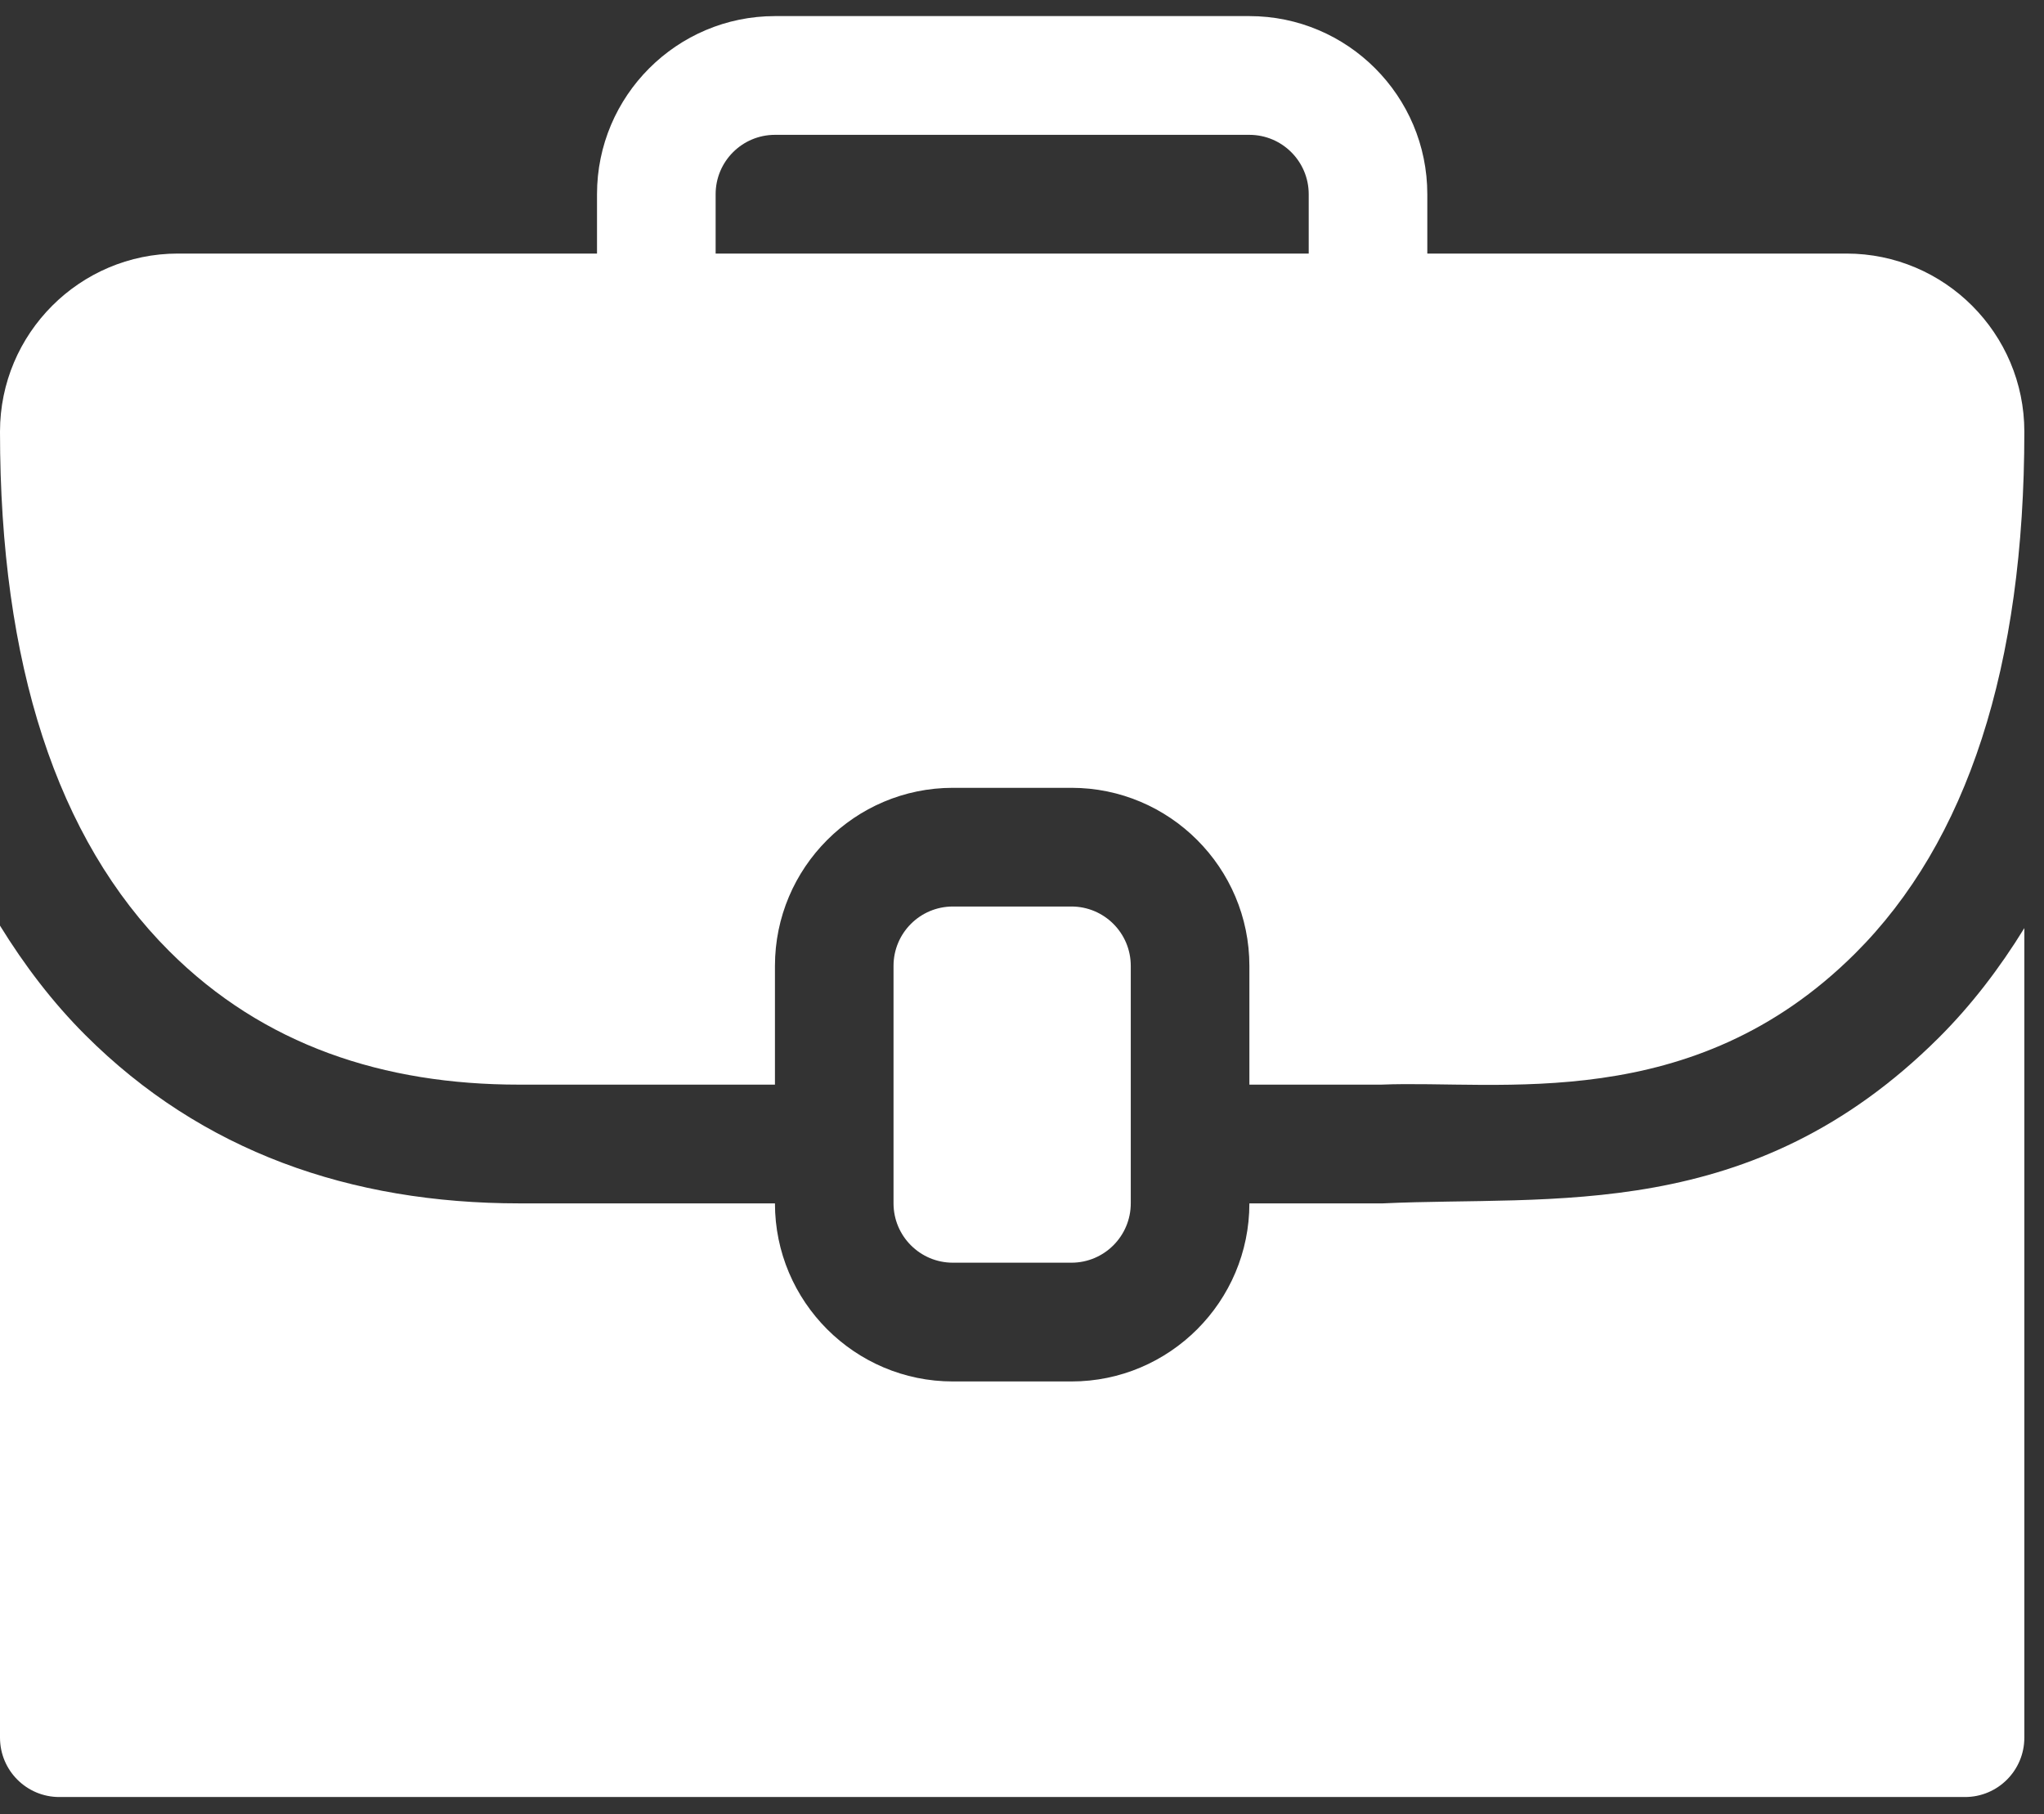
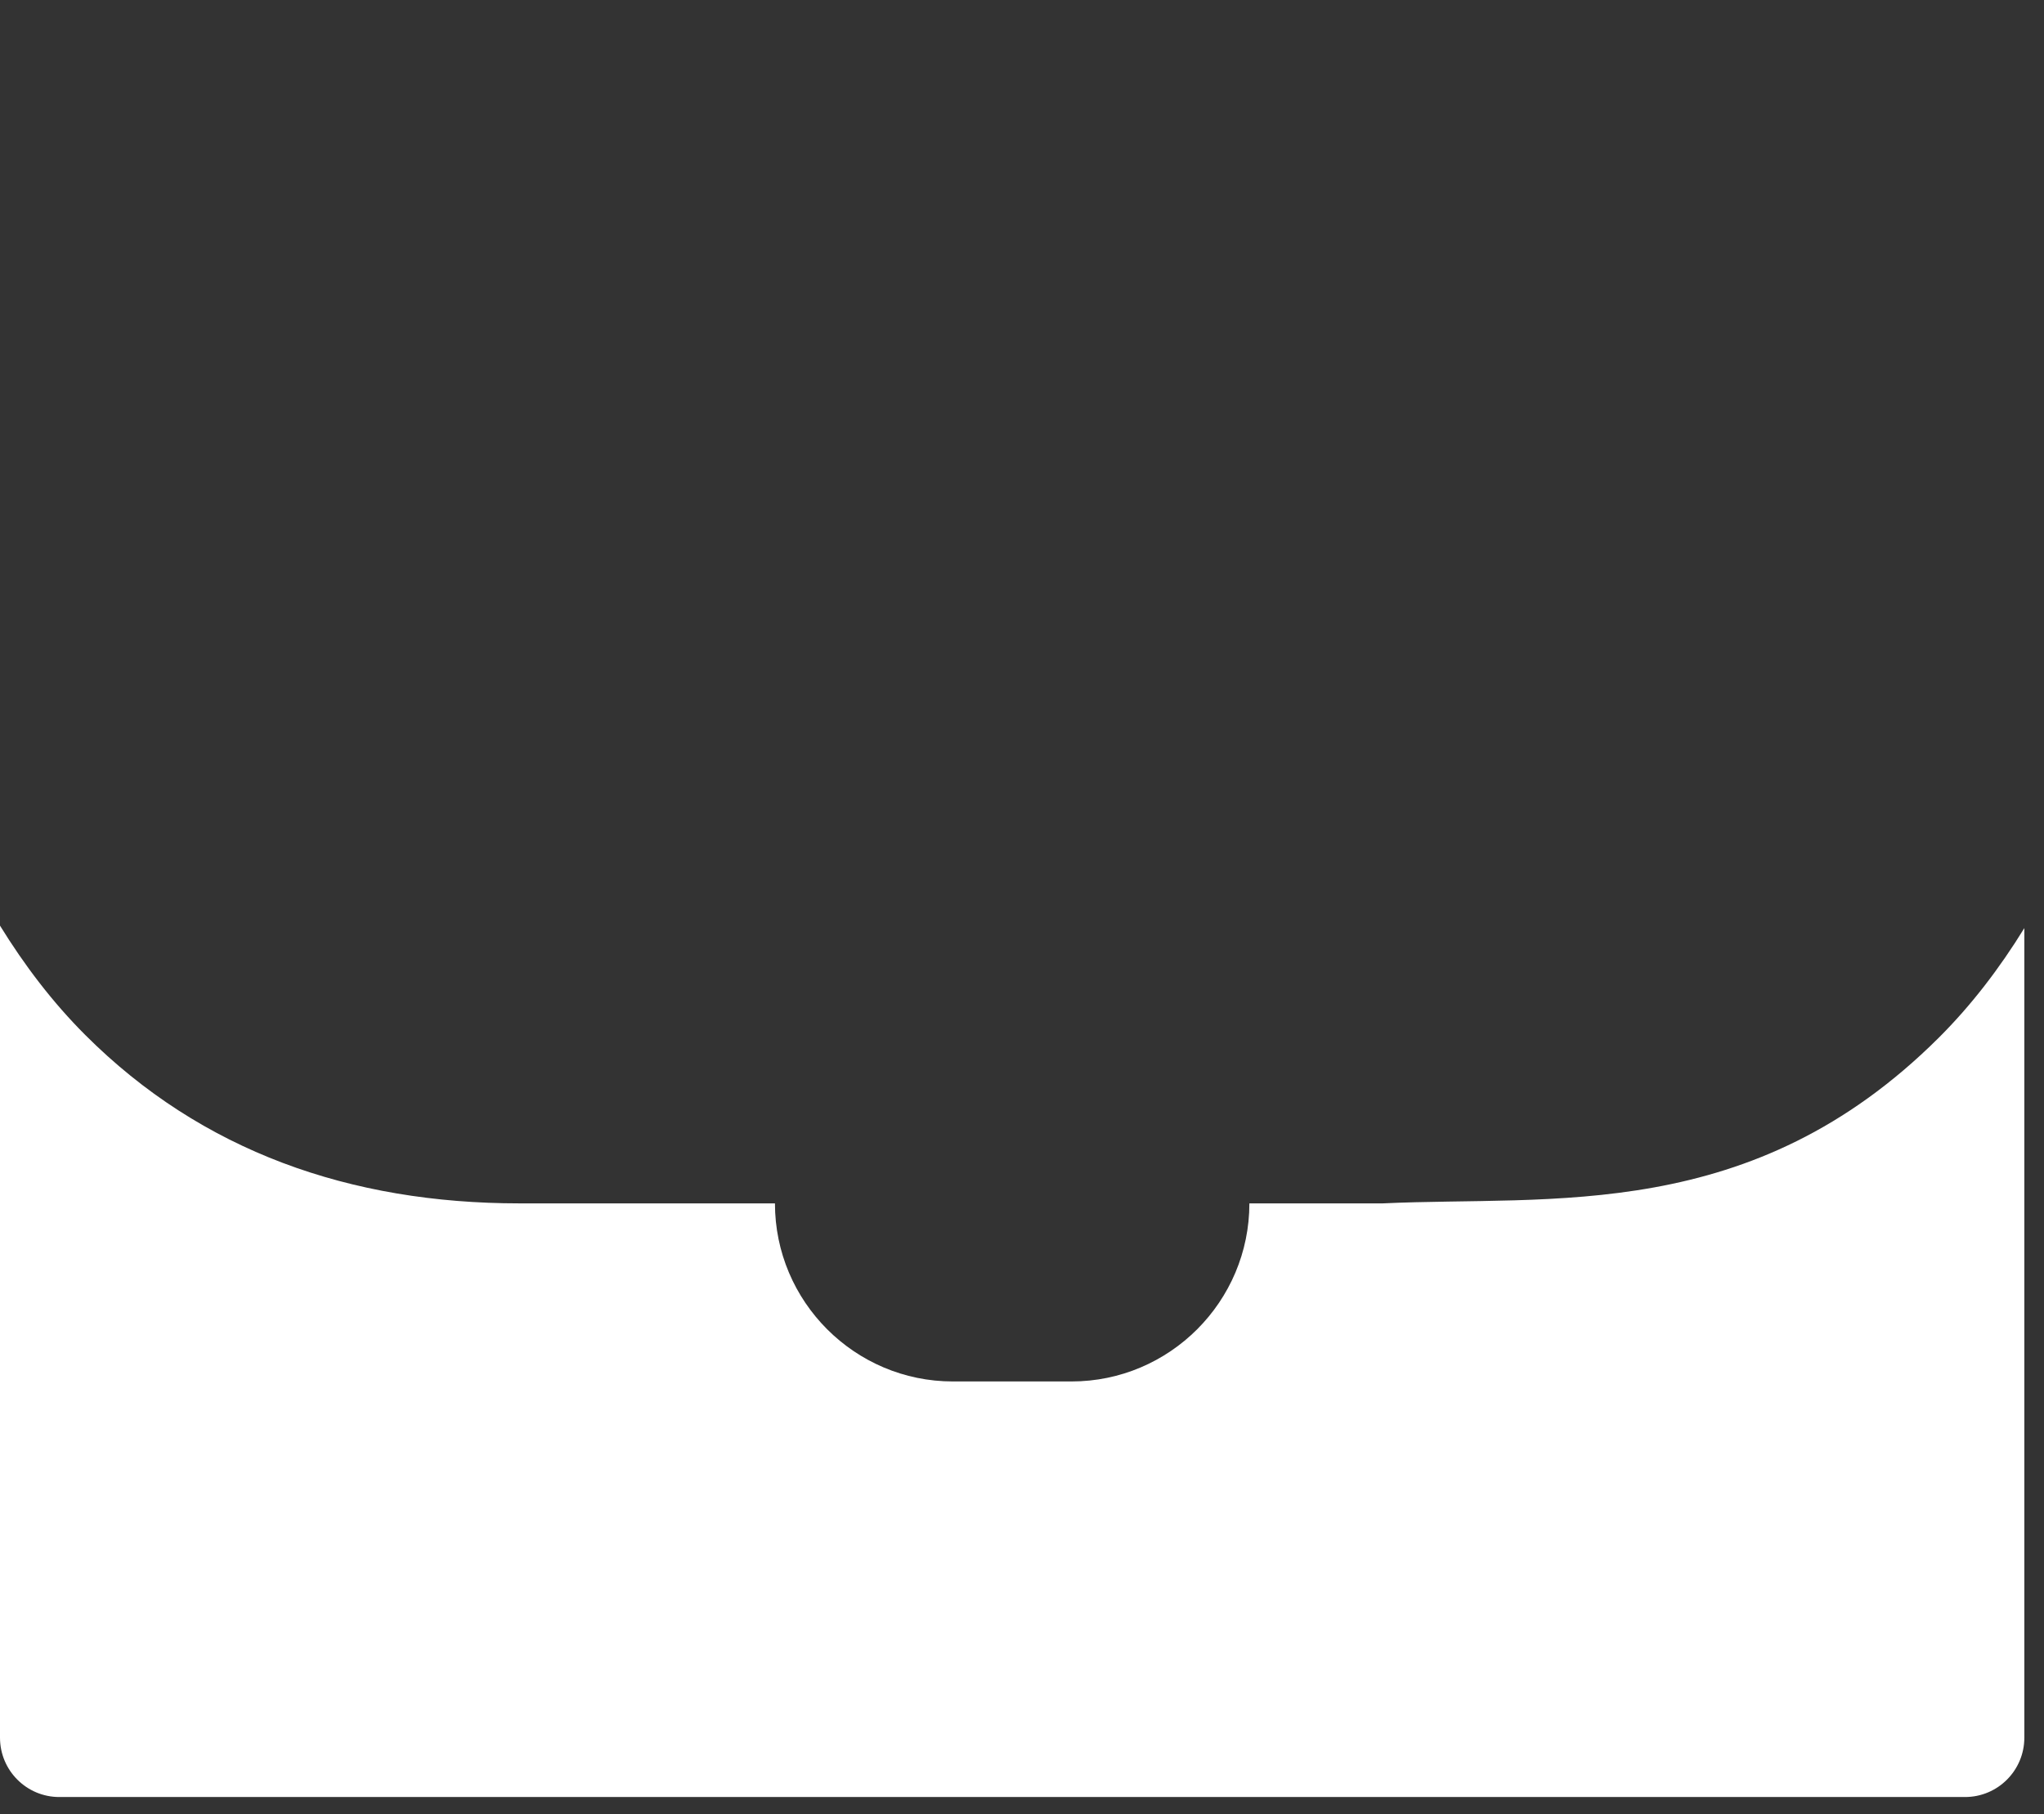
<svg xmlns="http://www.w3.org/2000/svg" width="89" height="79" viewBox="0 0 89 79" fill="none">
  <rect x="0" y="0" width="89" height="79" fill="#333333" stroke="none" />
-   <path d="M46.653 54.988C48.079 54.988 49.236 53.83 49.236 52.402V42.062C49.236 40.634 48.08 39.477 46.653 39.477H41.489C40.063 39.477 38.906 40.634 38.906 42.062V52.402C38.906 53.83 40.062 54.988 41.489 54.988H46.653Z" fill="white" />
-   <path d="M80.397 11.042H62.148C62.148 10.521 62.148 7.936 62.148 8.457C62.148 4.18 58.673 0.701 54.401 0.701C53.841 0.701 32.976 0.701 33.743 0.701C29.471 0.701 25.995 4.18 25.995 8.457C25.995 8.977 25.995 11.562 25.995 11.042H7.747C3.475 11.042 0 14.521 0 18.797C0 23.86 0.62 28.294 1.85 32.073C3.081 35.852 4.922 38.975 7.366 41.417C11.479 45.529 16.716 47.234 22.598 47.234H33.743C33.743 46.714 33.743 41.543 33.743 42.064C33.743 37.787 37.218 34.308 41.49 34.308C42.01 34.308 47.174 34.308 46.654 34.308C50.926 34.308 54.401 37.787 54.401 42.064C54.401 42.584 54.401 47.755 54.401 47.234H60.139C65.28 47.02 73.688 48.585 80.775 41.523C83.22 39.087 85.062 35.958 86.293 32.162C87.524 28.365 88.144 23.902 88.144 18.797C88.144 14.521 84.669 11.042 80.397 11.042ZM31.16 8.457C31.16 7.03 32.318 5.872 33.743 5.872H54.401C55.826 5.872 56.984 7.03 56.984 8.457C56.984 8.977 56.984 11.562 56.984 11.042H31.16C31.16 10.521 31.16 7.936 31.16 8.457Z" fill="white" />
  <path d="M60.21 52.405H54.401C54.401 56.681 50.926 60.16 46.654 60.16C46.134 60.16 40.969 60.16 41.49 60.16C37.218 60.16 33.743 56.681 33.743 52.405C33.153 52.405 21.983 52.405 22.621 52.405C15.255 52.405 8.786 50.142 3.717 45.076C2.285 43.645 1.063 42.034 0 40.31V75.671C0 77.1 1.155 78.257 2.582 78.257H85.561C86.989 78.257 88.144 77.1 88.144 75.671V40.417C87.067 42.166 85.839 43.774 84.419 45.19C76.271 53.304 67.593 52.056 60.21 52.405Z" fill="white" />
</svg>